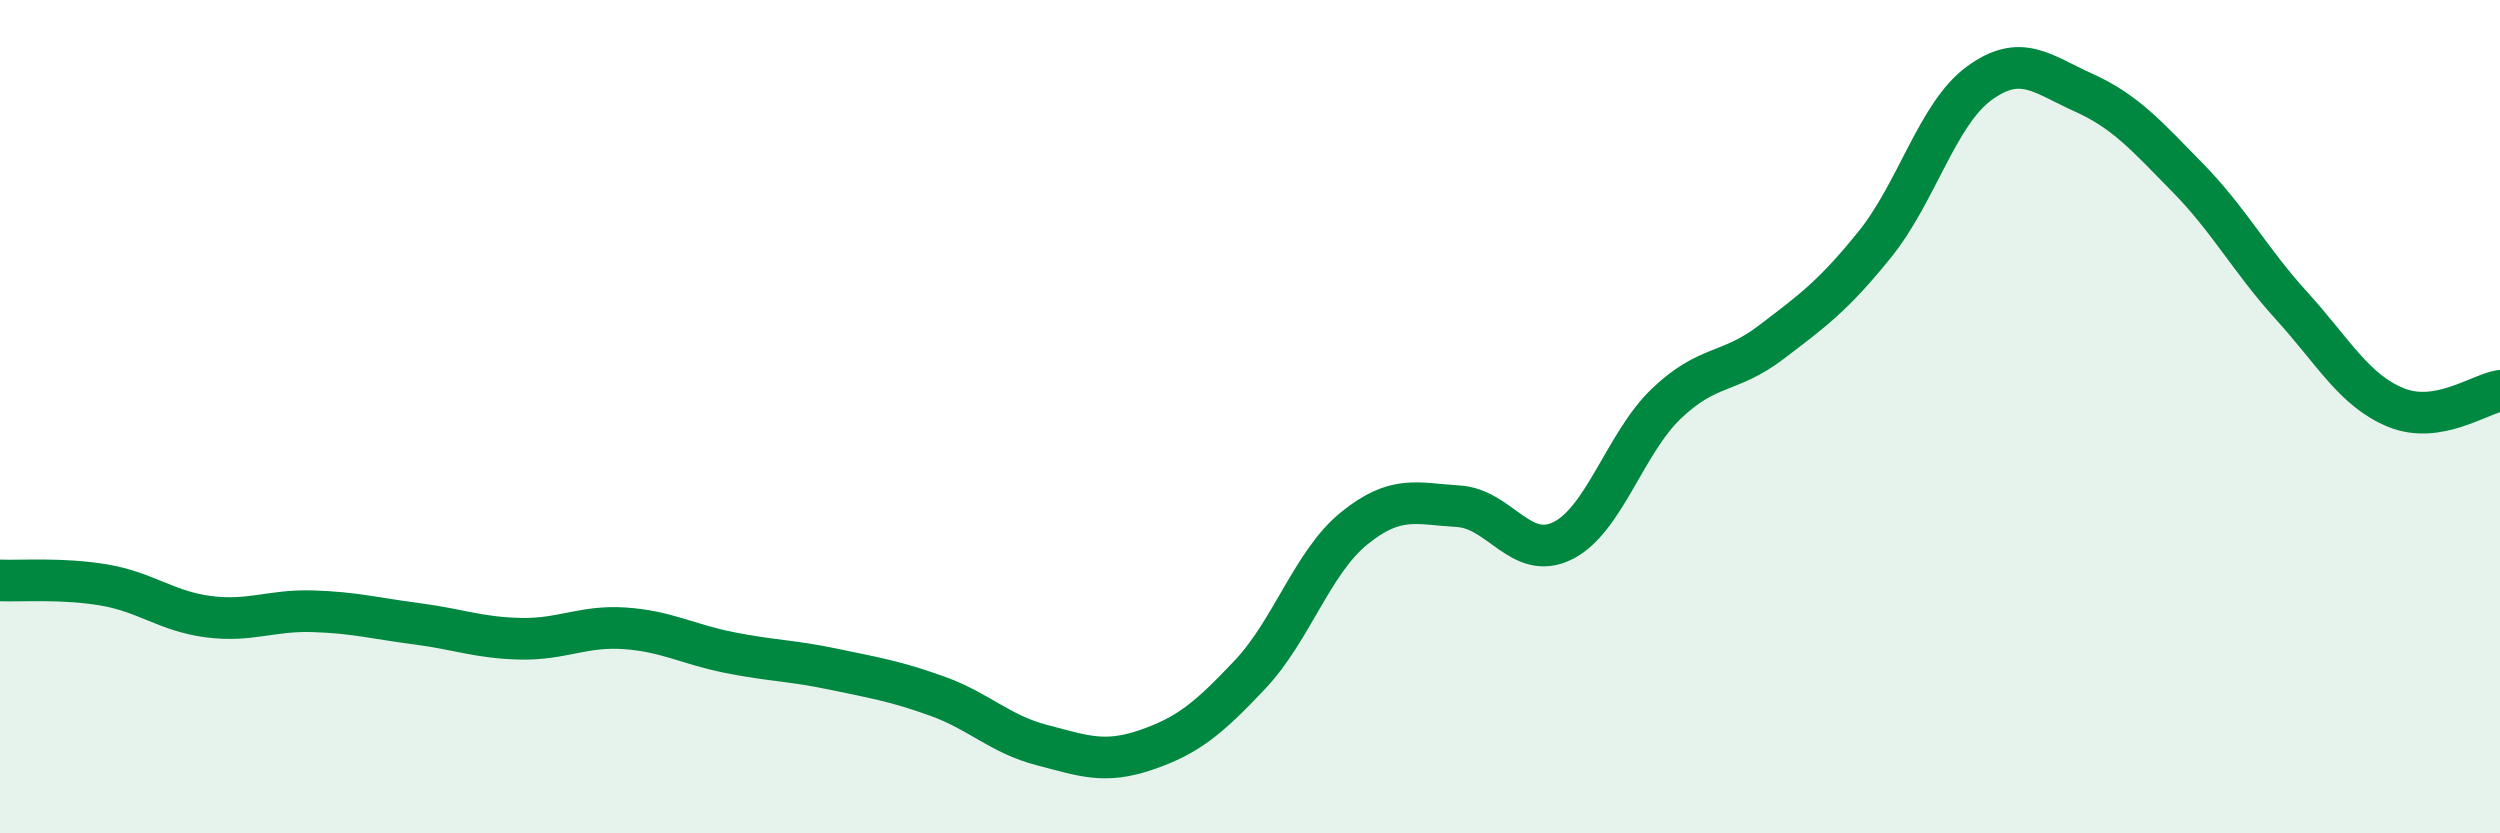
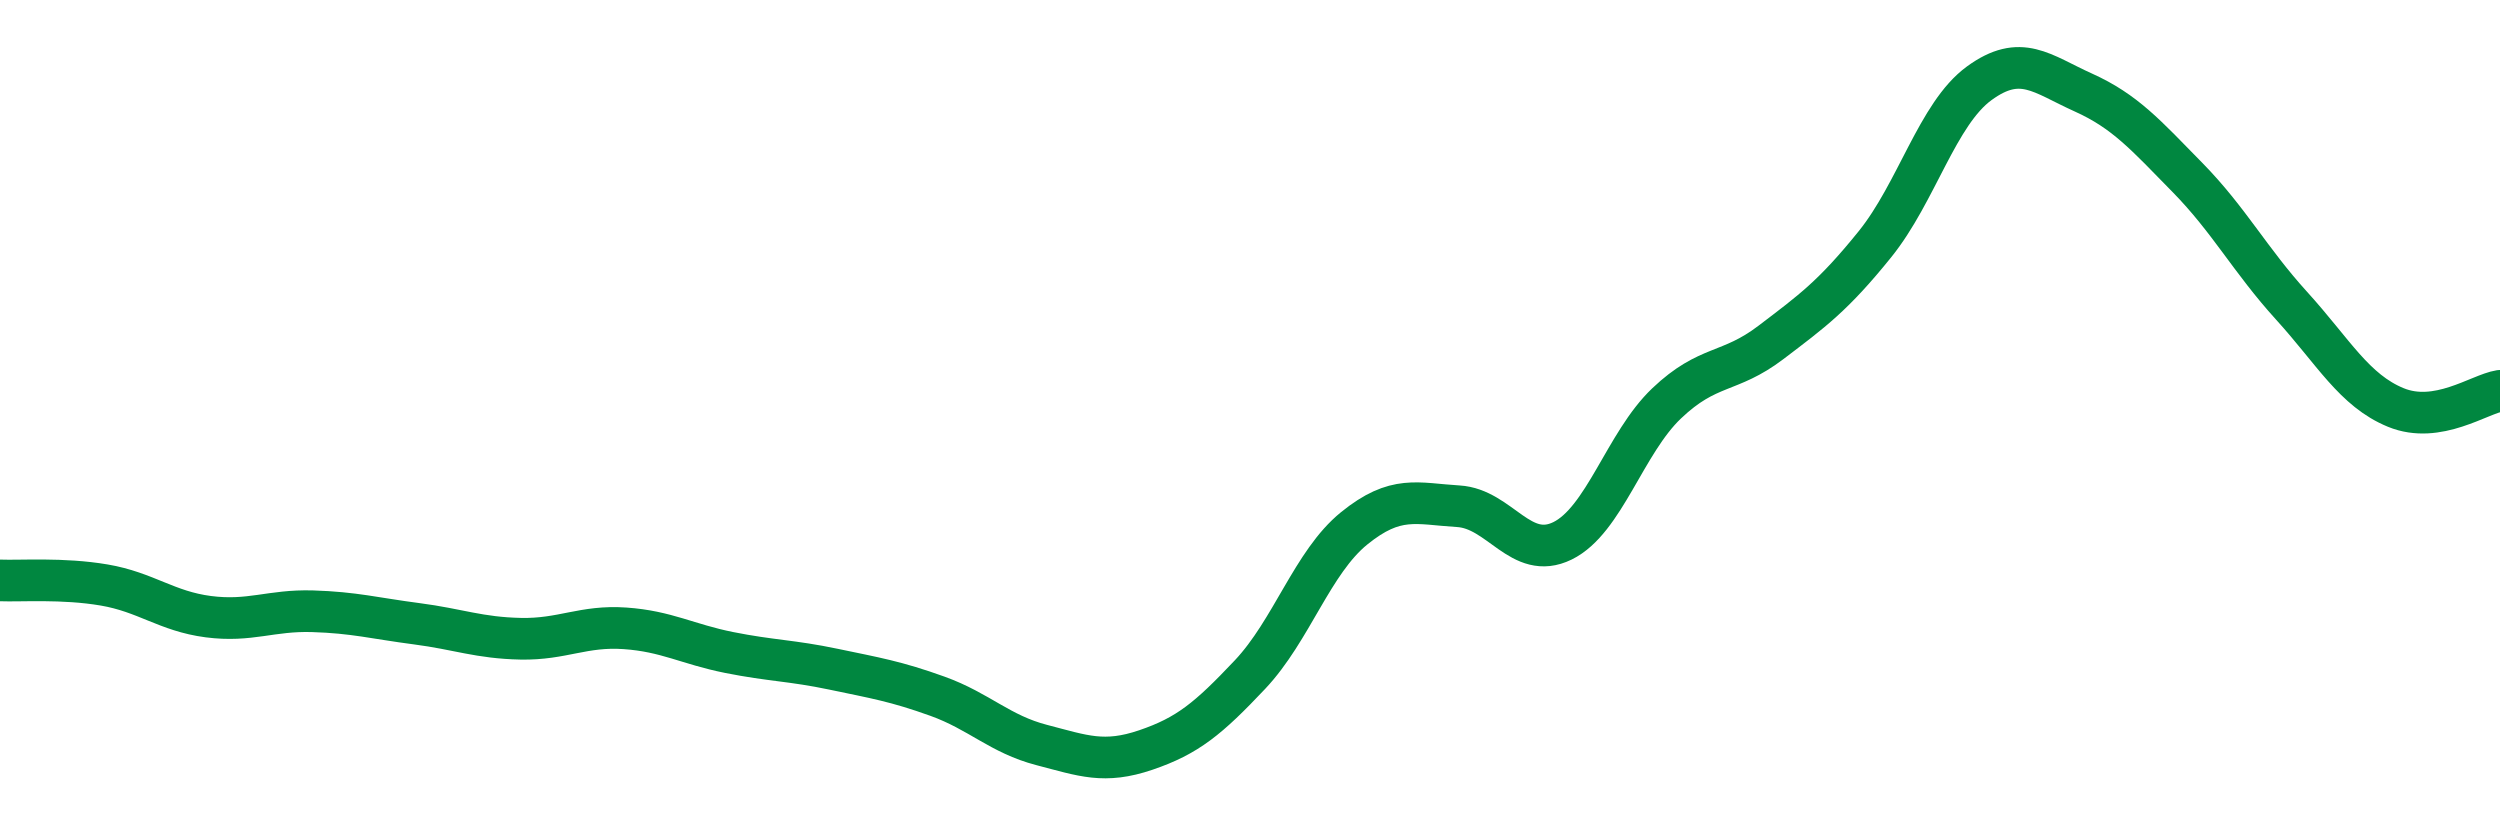
<svg xmlns="http://www.w3.org/2000/svg" width="60" height="20" viewBox="0 0 60 20">
-   <path d="M 0,13.93 C 0.5,13.95 1.5,13.87 2.5,14.04 C 3.5,14.21 4,14.67 5,14.8 C 6,14.93 6.5,14.64 7.5,14.67 C 8.5,14.7 9,14.84 10,14.97 C 11,15.1 11.5,15.31 12.5,15.33 C 13.5,15.35 14,15.01 15,15.08 C 16,15.15 16.5,15.46 17.5,15.66 C 18.5,15.86 19,15.85 20,16.06 C 21,16.27 21.5,16.35 22.5,16.71 C 23.5,17.07 24,17.62 25,17.88 C 26,18.14 26.5,18.34 27.5,18 C 28.5,17.66 29,17.25 30,16.19 C 31,15.13 31.5,13.49 32.5,12.68 C 33.5,11.87 34,12.09 35,12.15 C 36,12.21 36.5,13.47 37.5,12.98 C 38.5,12.49 39,10.63 40,9.68 C 41,8.73 41.5,8.98 42.5,8.22 C 43.5,7.46 44,7.1 45,5.86 C 46,4.62 46.5,2.73 47.5,2 C 48.5,1.27 49,1.77 50,2.22 C 51,2.67 51.5,3.24 52.5,4.26 C 53.5,5.28 54,6.24 55,7.34 C 56,8.44 56.5,9.37 57.5,9.78 C 58.5,10.19 59.5,9.46 60,9.38L60 20L0 20Z" fill="#008740" opacity="0.1" stroke-linecap="round" stroke-linejoin="round" />
  <path d="M 0,13.93 C 0.5,13.95 1.5,13.87 2.5,14.04 C 3.5,14.21 4,14.67 5,14.8 C 6,14.93 6.5,14.64 7.5,14.67 C 8.5,14.7 9,14.84 10,14.97 C 11,15.1 11.5,15.31 12.5,15.33 C 13.5,15.35 14,15.01 15,15.08 C 16,15.15 16.5,15.46 17.5,15.66 C 18.5,15.86 19,15.85 20,16.06 C 21,16.27 21.5,16.35 22.5,16.71 C 23.5,17.07 24,17.62 25,17.88 C 26,18.14 26.5,18.34 27.5,18 C 28.5,17.66 29,17.25 30,16.19 C 31,15.13 31.5,13.49 32.5,12.68 C 33.5,11.87 34,12.09 35,12.15 C 36,12.21 36.5,13.47 37.5,12.98 C 38.5,12.49 39,10.63 40,9.68 C 41,8.73 41.5,8.98 42.5,8.22 C 43.5,7.46 44,7.1 45,5.86 C 46,4.62 46.5,2.73 47.5,2 C 48.5,1.27 49,1.77 50,2.22 C 51,2.67 51.5,3.24 52.5,4.26 C 53.5,5.28 54,6.24 55,7.34 C 56,8.44 56.5,9.37 57.5,9.78 C 58.5,10.19 59.5,9.46 60,9.38" stroke="#008740" stroke-width="1" fill="none" stroke-linecap="round" stroke-linejoin="round" />
</svg>